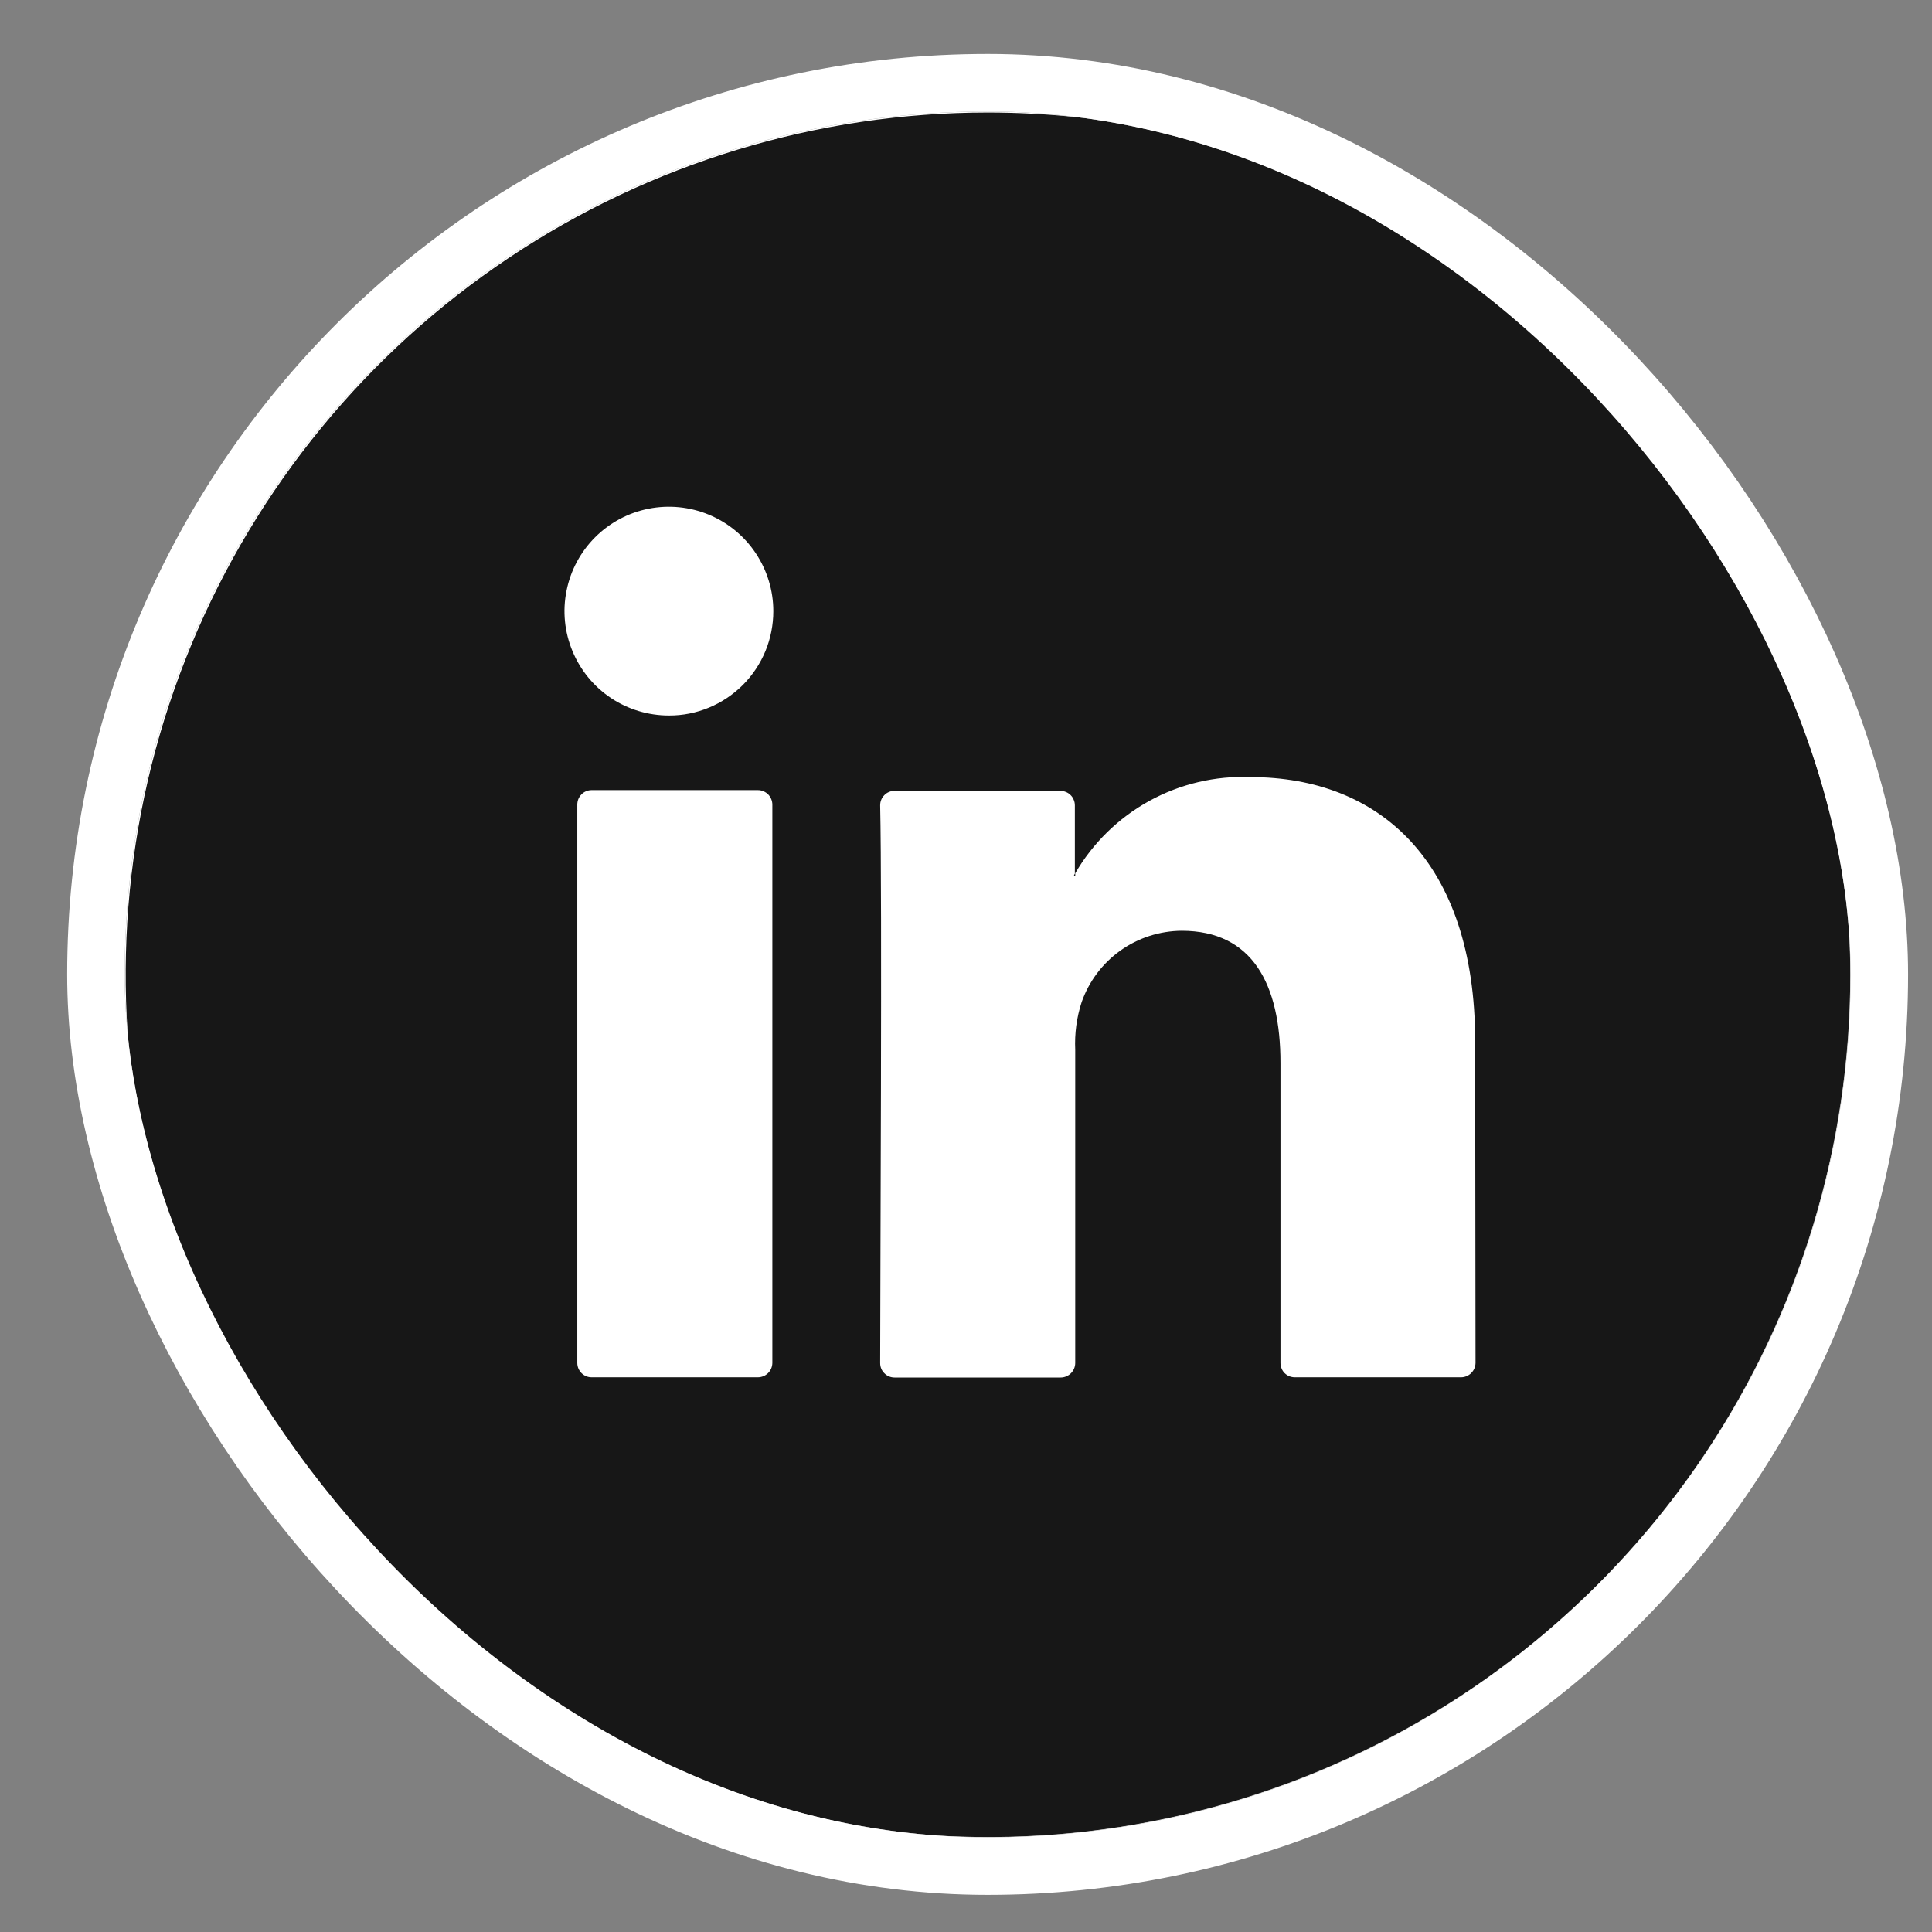
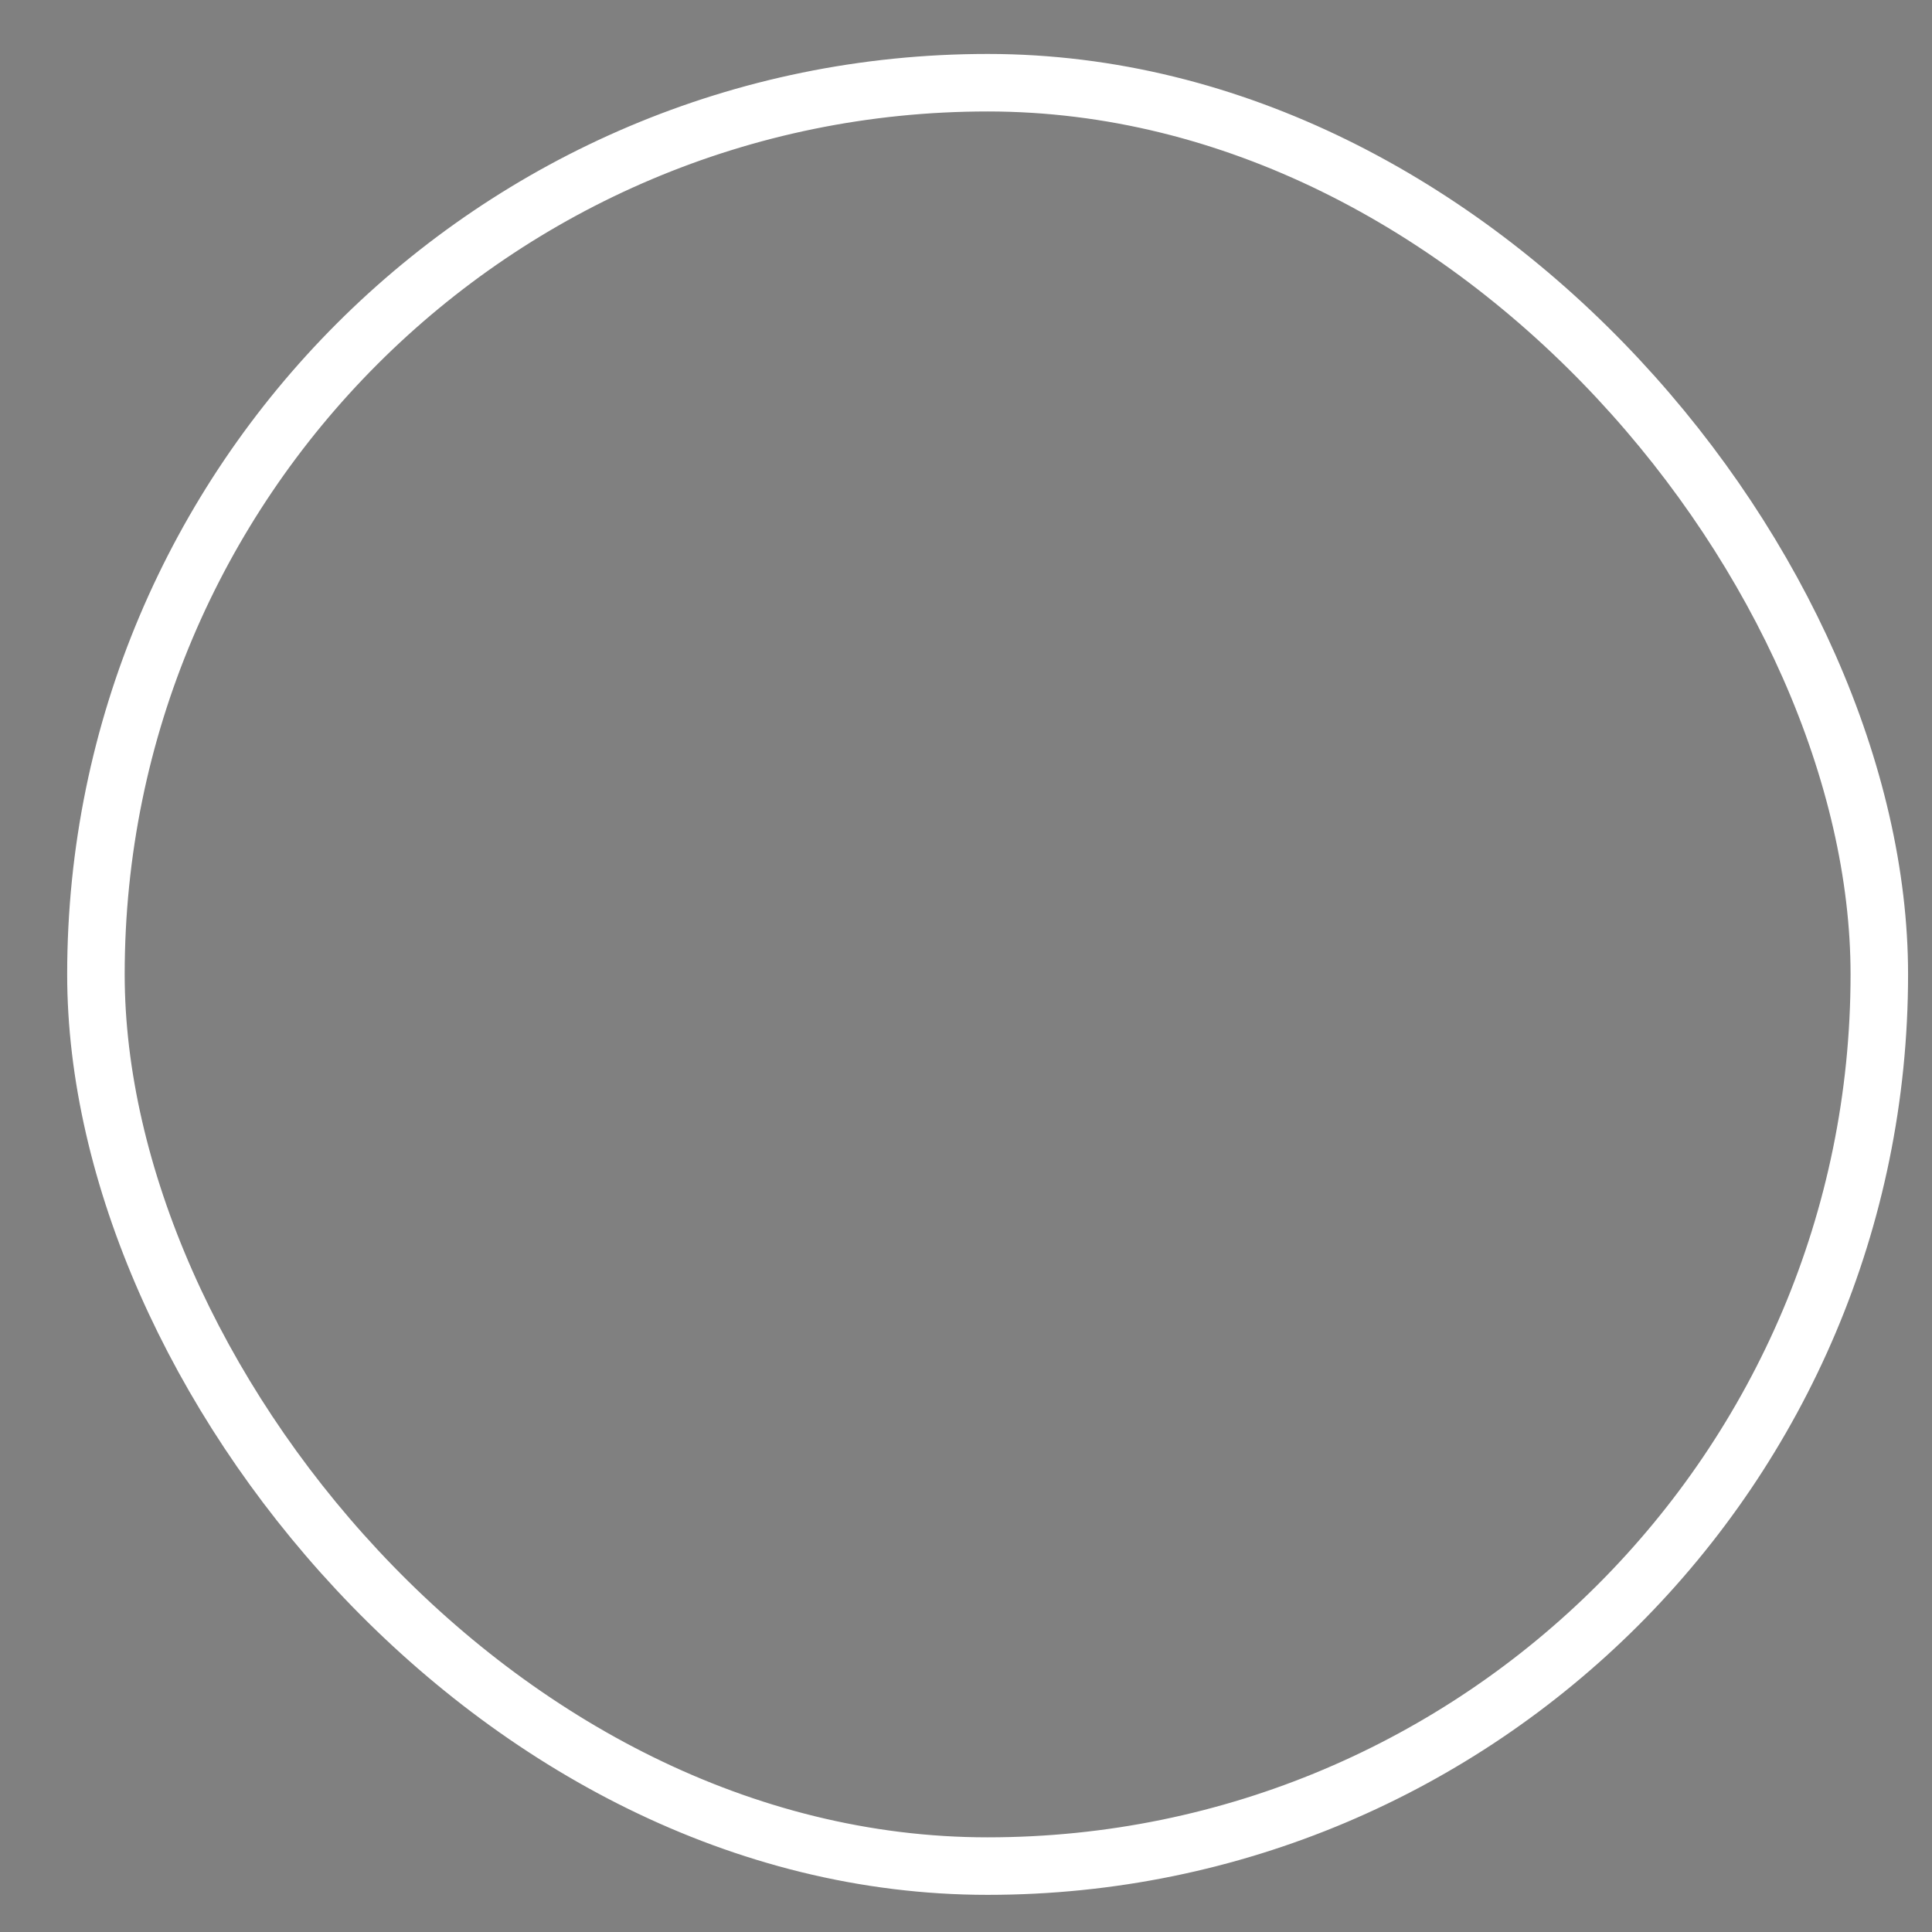
<svg xmlns="http://www.w3.org/2000/svg" width="26" height="26" viewBox="0 0 26 26" fill="none">
  <rect x="0" y="0" width="26" height="26" fill="#808080" stroke="none" />
  <g clip-path="url(#clip0_12999_17702)">
-     <rect x="1.678" y="1.5" width="23.226" height="23.226" rx="11.613" fill="white" />
    <path d="M14.452 11.779H14.47V11.751L14.452 11.779ZM14.452 11.779H14.47V11.751L14.452 11.779ZM14.452 11.779H14.47V11.751L14.452 11.779ZM14.452 11.779H14.47V11.751L14.452 11.779ZM14.452 11.779H14.47V11.751L14.452 11.779ZM14.452 11.779H14.47V11.751L14.452 11.779ZM14.452 11.779H14.47V11.751L14.452 11.779ZM14.452 11.779H14.47V11.751L14.452 11.779ZM14.452 11.779H14.47V11.751L14.452 11.779ZM14.452 11.779H14.47V11.751L14.452 11.779ZM14.452 11.779H14.47V11.751L14.452 11.779ZM14.452 11.779H14.47V11.751L14.452 11.779ZM14.452 11.779H14.47V11.751L14.452 11.779ZM14.452 11.779H14.47V11.751L14.452 11.779ZM14.452 11.779H14.47V11.751L14.452 11.779ZM14.452 11.779H14.47V11.751L14.452 11.779ZM13.296 1.514C11.001 1.514 8.757 2.194 6.849 3.469C4.94 4.745 3.453 6.557 2.575 8.677C1.696 10.798 1.467 13.131 1.914 15.382C2.362 17.633 3.467 19.701 5.09 21.324C6.713 22.947 8.781 24.052 11.032 24.5C13.283 24.947 15.616 24.718 17.737 23.839C19.857 22.961 21.67 21.474 22.945 19.565C24.22 17.657 24.9 15.413 24.9 13.118C24.897 10.041 23.673 7.092 21.498 4.916C19.322 2.741 16.373 1.517 13.296 1.514ZM10.394 18.342C10.393 18.394 10.373 18.443 10.336 18.479C10.299 18.515 10.25 18.535 10.198 18.535H7.962C7.911 18.535 7.862 18.515 7.826 18.479C7.79 18.443 7.769 18.394 7.769 18.342V10.829C7.769 10.803 7.774 10.778 7.783 10.754C7.793 10.73 7.807 10.709 7.825 10.691C7.843 10.672 7.864 10.658 7.888 10.648C7.912 10.638 7.937 10.633 7.962 10.633H10.198C10.224 10.633 10.25 10.638 10.273 10.648C10.297 10.658 10.319 10.672 10.337 10.69C10.355 10.709 10.369 10.73 10.379 10.754C10.389 10.778 10.394 10.803 10.394 10.829V18.342ZM9.002 9.629C8.724 9.629 8.452 9.547 8.221 9.393C7.99 9.238 7.81 9.019 7.704 8.762C7.597 8.505 7.569 8.223 7.624 7.95C7.678 7.678 7.812 7.427 8.008 7.231C8.205 7.034 8.455 6.9 8.728 6.846C9 6.792 9.283 6.82 9.539 6.926C9.796 7.032 10.016 7.213 10.17 7.444C10.324 7.675 10.407 7.946 10.407 8.224C10.407 8.409 10.371 8.592 10.301 8.762C10.23 8.933 10.127 9.088 9.996 9.219C9.865 9.349 9.71 9.453 9.54 9.523C9.369 9.594 9.186 9.63 9.002 9.629ZM19.857 18.342C19.856 18.394 19.835 18.443 19.798 18.479C19.762 18.515 19.712 18.535 19.661 18.535H17.425C17.4 18.535 17.375 18.53 17.351 18.521C17.328 18.511 17.306 18.497 17.288 18.479C17.27 18.461 17.256 18.44 17.247 18.416C17.237 18.393 17.232 18.368 17.232 18.342V14.305C17.232 13.243 16.853 12.526 15.903 12.526C15.607 12.528 15.318 12.621 15.077 12.793C14.836 12.965 14.654 13.207 14.556 13.487C14.489 13.693 14.46 13.91 14.47 14.127V18.342C14.47 18.394 14.449 18.444 14.412 18.481C14.376 18.517 14.326 18.538 14.274 18.538H12.038C12.013 18.538 11.987 18.533 11.964 18.523C11.94 18.513 11.919 18.499 11.901 18.48C11.883 18.462 11.868 18.441 11.859 18.417C11.849 18.393 11.845 18.368 11.845 18.342C11.845 17.27 11.873 12.064 11.845 10.839C11.845 10.813 11.849 10.788 11.859 10.764C11.868 10.741 11.883 10.719 11.901 10.701C11.919 10.682 11.94 10.668 11.964 10.658C11.987 10.648 12.013 10.643 12.038 10.643H14.269C14.295 10.643 14.32 10.648 14.344 10.658C14.368 10.667 14.39 10.682 14.408 10.7C14.426 10.718 14.441 10.74 14.45 10.764C14.46 10.787 14.465 10.813 14.465 10.839V11.761C14.702 11.349 15.049 11.009 15.466 10.779C15.883 10.55 16.355 10.438 16.83 10.458C18.556 10.458 19.852 11.586 19.852 14.015L19.857 18.342ZM14.47 11.787V11.759L14.452 11.787H14.47ZM14.452 11.787H14.47V11.759L14.452 11.787ZM14.452 11.787H14.47V11.759L14.452 11.787ZM14.452 11.787H14.47V11.759L14.452 11.787ZM14.452 11.787H14.47V11.759L14.452 11.787ZM14.452 11.787H14.47V11.759L14.452 11.787ZM14.452 11.787H14.47V11.759L14.452 11.787ZM14.452 11.787H14.47V11.759L14.452 11.787ZM14.452 11.787H14.47V11.759L14.452 11.787ZM14.452 11.787H14.47V11.759L14.452 11.787ZM14.452 11.787H14.47V11.759L14.452 11.787ZM14.452 11.787H14.47V11.759L14.452 11.787ZM14.452 11.787H14.47V11.759L14.452 11.787ZM14.452 11.787H14.47V11.759L14.452 11.787ZM14.452 11.787H14.47V11.759L14.452 11.787Z" fill="#171717" />
  </g>
  <rect x="1.291" y="1.113" width="24" height="24" rx="12" stroke="white" stroke-width="0.774" />
  <defs>
    <clipPath id="clip0_12999_17702">
-       <rect x="1.678" y="1.5" width="23.226" height="23.226" rx="11.613" fill="white" />
-     </clipPath>
+       </clipPath>
  </defs>
</svg>